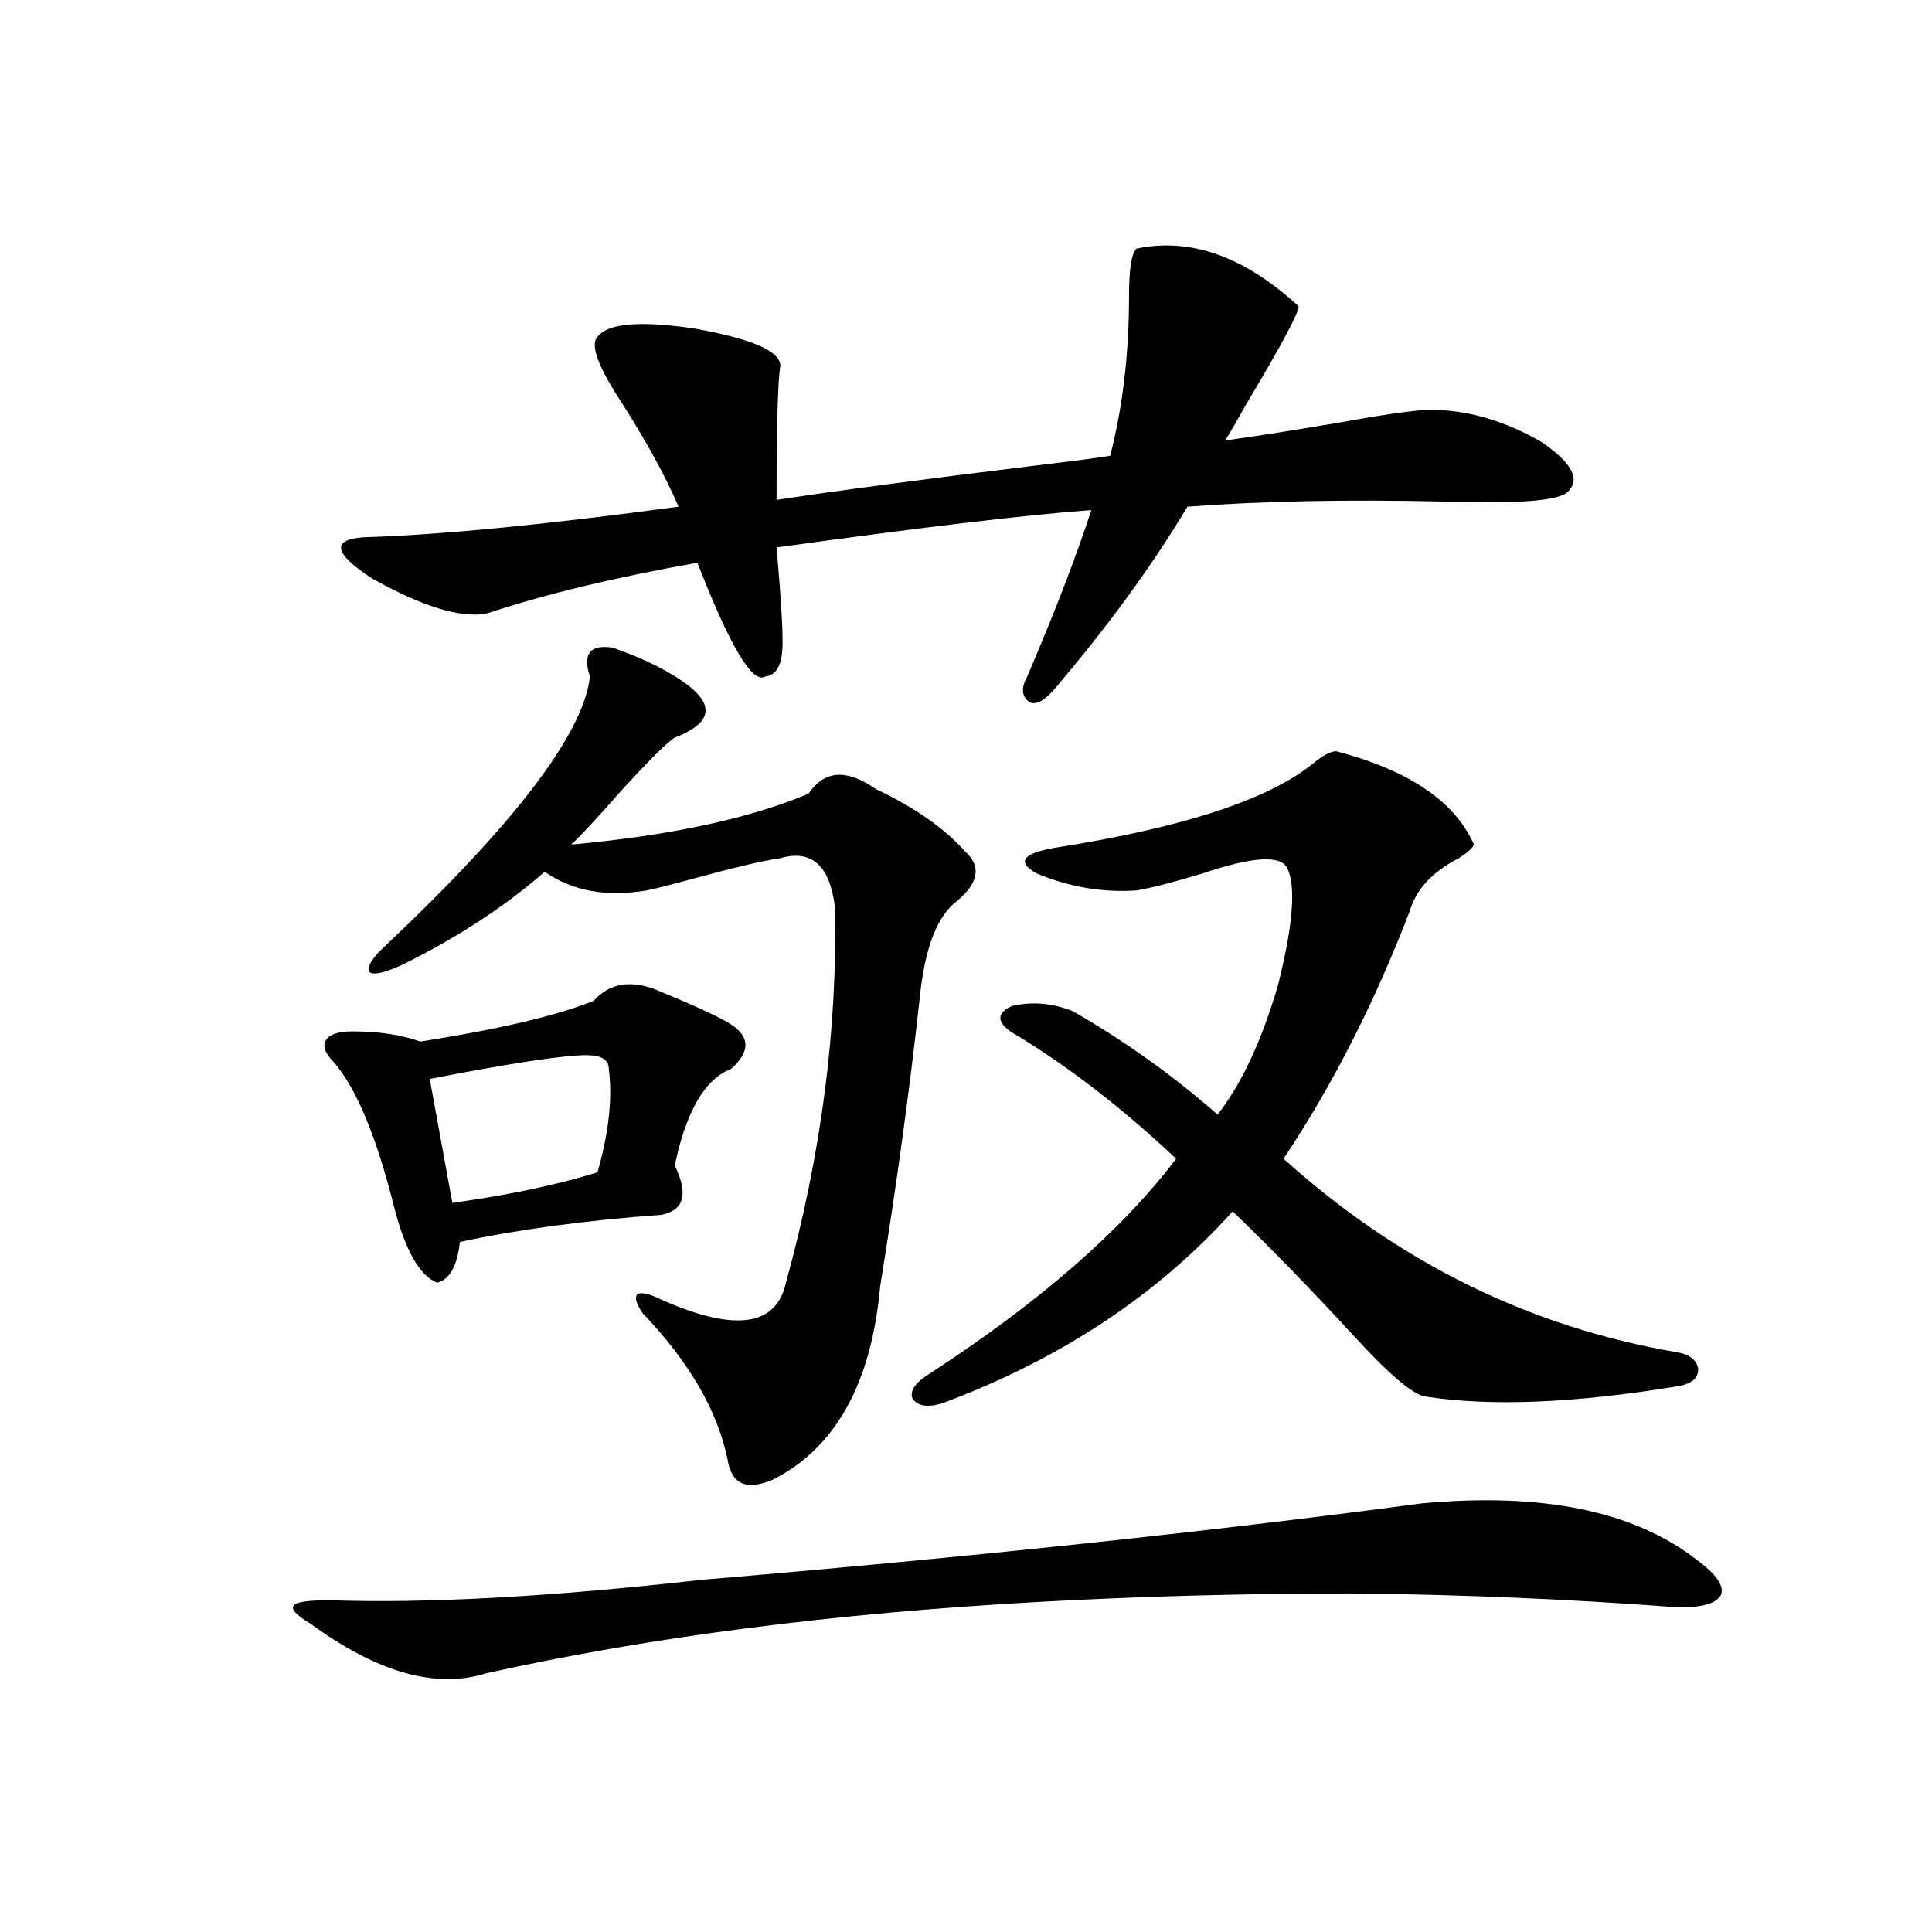
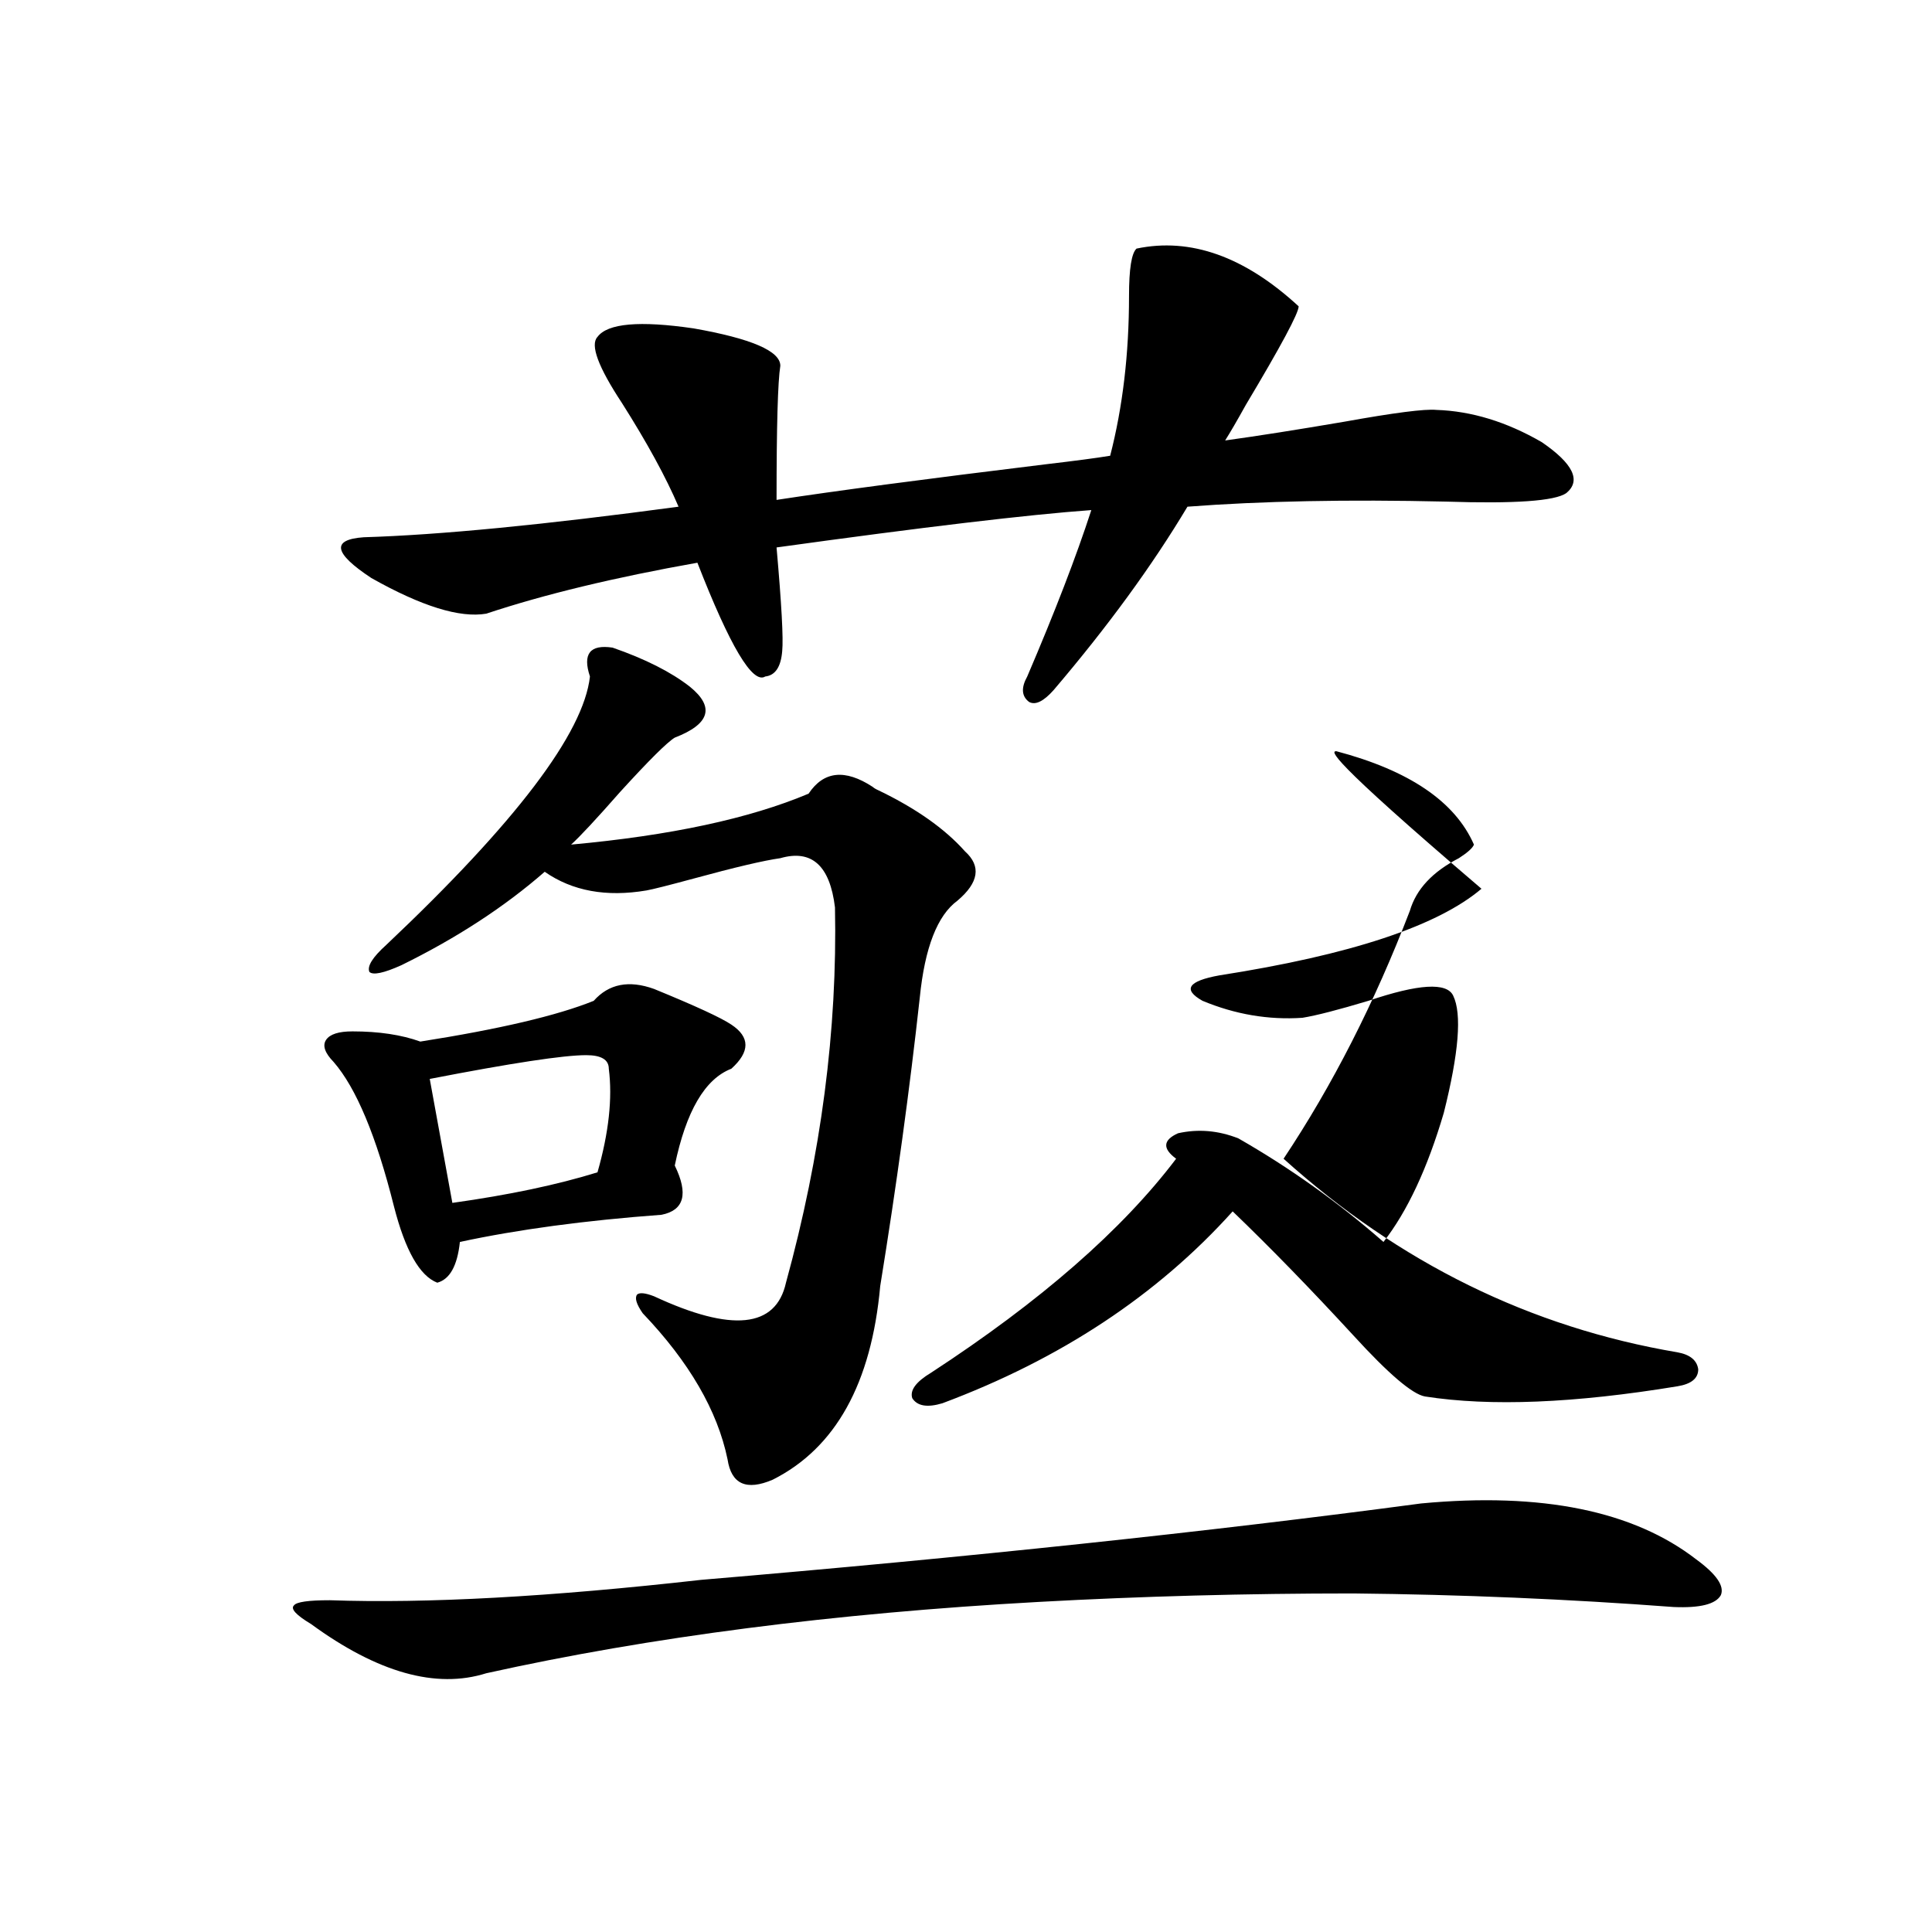
<svg xmlns="http://www.w3.org/2000/svg" version="1.1" id="图层_1" x="0px" y="0px" width="1000px" height="1000px" viewBox="0 0 1000 1000" enable-background="new 0 0 1000 1000" xml:space="preserve">
-   <path d="M735.592,778.18c62.438-5.851,109.906,3.817,142.436,29.004c10.396,7.622,14.634,13.774,12.683,18.457  c-2.607,4.683-10.731,6.729-24.39,6.152c-54.633-4.106-109.921-6.454-165.85-7.031c-55.288,0-109.601,1.456-162.923,4.395  c-106.019,5.851-201.306,18.155-285.847,36.914c-26.021,8.198-56.264-0.302-90.729-25.488c-7.805-4.696-10.731-7.91-8.78-9.668  c1.296-1.758,7.469-2.637,18.536-2.637c50.075,1.758,114.144-1.758,192.19-10.547C501.452,806.017,625.671,792.833,735.592,778.18z   M307.31,518.023c7.805-8.789,18.201-10.835,31.219-6.152c21.463,8.789,34.786,14.941,39.999,18.457  c9.756,6.454,9.756,14.063,0,22.852c-13.658,5.273-23.414,21.973-29.268,50.098c7.149,14.653,4.878,23.153-6.829,25.488  c-39.679,2.938-74.48,7.622-104.388,14.063c-1.311,12.305-5.213,19.336-11.707,21.094c-9.116-3.516-16.585-16.699-22.438-39.551  c-9.116-36.323-19.512-61.222-31.219-74.707c-4.558-4.683-5.854-8.487-3.902-11.426c1.951-2.925,6.494-4.395,13.658-4.395  c13.658,0,25.365,1.758,35.121,5.273C258.531,532.677,288.438,525.646,307.31,518.023z M588.279,128.668  c27.957-5.851,55.928,4.105,83.9,29.883c0,3.516-9.115,20.517-27.316,50.977c-4.558,8.212-8.14,14.364-10.731,18.457  c16.905-2.335,37.392-5.563,61.462-9.668c26.006-4.684,41.95-6.729,47.804-6.152c18.201,0.59,36.417,6.152,54.633,16.699  c16.25,11.137,20.487,19.926,12.683,26.367c-5.854,4.105-26.676,5.575-62.438,4.395c-50.73-1.168-95.287-0.289-133.655,2.637  c-18.216,30.474-41.31,62.114-69.267,94.922c-5.213,5.864-9.436,7.91-12.683,6.152c-3.902-2.925-4.238-7.319-0.976-13.184  c14.299-33.398,25.365-62.101,33.17-86.133c-32.53,2.348-86.827,8.789-162.923,19.336c2.591,29.306,3.567,47.173,2.927,53.613  c-0.656,8.212-3.582,12.606-8.78,13.184c-6.509,4.106-18.216-15.519-35.121-58.887c-42.926,7.622-79.358,16.411-109.266,26.367  c-13.658,2.349-33.505-3.804-59.511-18.457c-19.512-12.882-20.823-19.913-3.902-21.094c39.023-1.167,93.321-6.44,162.923-15.82  c-6.509-15.23-16.265-33.097-29.268-53.613c-12.363-18.746-16.585-30.172-12.683-34.277c5.198-7.031,21.783-8.487,49.755-4.395  c29.908,5.273,44.877,11.728,44.877,19.336c-1.311,8.212-1.951,31.352-1.951,69.434c30.563-4.684,77.071-10.836,139.509-18.457  c14.954-1.758,26.006-3.214,33.17-4.395c6.494-25.187,9.756-52.734,9.756-82.617C584.376,139.215,585.672,131.016,588.279,128.668z   M317.066,335.211c16.905,5.864,30.243,12.606,39.999,20.215c13.003,10.547,10.396,19.336-7.805,26.367  c-3.902,2.349-13.338,11.728-28.292,28.125c-12.363,14.063-20.823,23.153-25.365,27.246c51.371-4.683,92.345-13.472,122.924-26.367  c7.805-11.714,18.856-12.882,33.17-3.516c0.64,0.591,1.616,1.181,2.927,1.758c19.512,9.38,34.466,19.927,44.877,31.641  c8.445,7.622,7.149,16.122-3.902,25.488c-10.411,7.622-16.92,24.321-19.512,50.098c-5.213,47.461-12.042,97.271-20.487,149.414  c-4.558,50.399-23.094,83.798-55.608,100.195c-13.658,5.864-21.463,2.349-23.414-10.547c-5.213-25.187-19.847-50.386-43.901-75.586  c-3.262-4.683-4.238-7.91-2.927-9.668c1.296-1.167,4.222-0.879,8.78,0.879c40.319,18.759,63.078,16.411,68.291-7.031  c18.201-66.206,26.661-130.957,25.365-194.238c-2.607-21.671-12.042-30.171-28.292-25.488c-8.46,1.181-23.414,4.696-44.877,10.547  c-13.018,3.516-21.143,5.575-24.39,6.152c-20.823,3.516-38.383,0.302-52.682-9.668c-20.823,18.169-45.532,34.277-74.145,48.34  c-9.116,4.106-14.634,5.273-16.585,3.516c-1.311-2.925,1.616-7.608,8.78-14.063c66.98-63.281,102.101-109.562,105.363-138.867  C301.457,338.438,305.359,333.453,317.066,335.211z M303.408,546.148c-11.707,0-38.703,4.106-80.974,12.305l11.707,64.16  c29.268-4.093,54.297-9.366,75.12-15.82c5.854-20.503,7.805-38.37,5.854-53.613C315.115,548.497,311.212,546.148,303.408,546.148z   M691.691,388.824c37.713,9.97,61.462,26.079,71.218,48.34c-0.656,1.758-3.262,4.106-7.805,7.031  c-13.658,7.031-22.118,16.122-25.365,27.246c-18.216,47.461-39.999,90.239-65.364,128.32  c59.831,53.915,127.802,87.313,203.897,100.195c6.494,1.181,10.076,4.106,10.731,8.789c0,4.696-3.582,7.622-10.731,8.789  c-53.337,8.789-96.918,10.547-130.729,5.273c-6.509-1.167-18.871-11.714-37.072-31.641c-22.118-24.019-42.926-45.401-62.438-64.16  c-39.023,43.368-89.114,76.465-150.24,99.316c-7.805,2.349-13.018,1.47-15.609-2.637c-1.311-4.093,1.951-8.487,9.756-13.184  c56.584-36.914,98.854-73.828,126.826-110.742c-28.627-26.944-57.24-48.917-85.852-65.918c-7.164-5.273-6.829-9.668,0.976-13.184  c10.396-2.335,20.807-1.456,31.219,2.637c26.661,15.243,51.706,33.11,75.12,53.613c12.347-15.82,22.759-38.081,31.219-66.797  c7.805-31.05,9.421-51.265,4.878-60.645c-3.262-7.031-17.896-6.152-43.901,2.637c-15.609,4.696-26.996,7.622-34.146,8.789  c-17.561,1.181-34.801-1.758-51.706-8.789c-10.411-5.851-7.485-10.245,8.78-13.184c67.635-10.547,112.833-25.488,135.606-44.824  C685.502,390.582,689.084,388.824,691.691,388.824z" />
+   <path d="M735.592,778.18c62.438-5.851,109.906,3.817,142.436,29.004c10.396,7.622,14.634,13.774,12.683,18.457  c-2.607,4.683-10.731,6.729-24.39,6.152c-54.633-4.106-109.921-6.454-165.85-7.031c-55.288,0-109.601,1.456-162.923,4.395  c-106.019,5.851-201.306,18.155-285.847,36.914c-26.021,8.198-56.264-0.302-90.729-25.488c-7.805-4.696-10.731-7.91-8.78-9.668  c1.296-1.758,7.469-2.637,18.536-2.637c50.075,1.758,114.144-1.758,192.19-10.547C501.452,806.017,625.671,792.833,735.592,778.18z   M307.31,518.023c7.805-8.789,18.201-10.835,31.219-6.152c21.463,8.789,34.786,14.941,39.999,18.457  c9.756,6.454,9.756,14.063,0,22.852c-13.658,5.273-23.414,21.973-29.268,50.098c7.149,14.653,4.878,23.153-6.829,25.488  c-39.679,2.938-74.48,7.622-104.388,14.063c-1.311,12.305-5.213,19.336-11.707,21.094c-9.116-3.516-16.585-16.699-22.438-39.551  c-9.116-36.323-19.512-61.222-31.219-74.707c-4.558-4.683-5.854-8.487-3.902-11.426c1.951-2.925,6.494-4.395,13.658-4.395  c13.658,0,25.365,1.758,35.121,5.273C258.531,532.677,288.438,525.646,307.31,518.023z M588.279,128.668  c27.957-5.851,55.928,4.105,83.9,29.883c0,3.516-9.115,20.517-27.316,50.977c-4.558,8.212-8.14,14.364-10.731,18.457  c16.905-2.335,37.392-5.563,61.462-9.668c26.006-4.684,41.95-6.729,47.804-6.152c18.201,0.59,36.417,6.152,54.633,16.699  c16.25,11.137,20.487,19.926,12.683,26.367c-5.854,4.105-26.676,5.575-62.438,4.395c-50.73-1.168-95.287-0.289-133.655,2.637  c-18.216,30.474-41.31,62.114-69.267,94.922c-5.213,5.864-9.436,7.91-12.683,6.152c-3.902-2.925-4.238-7.319-0.976-13.184  c14.299-33.398,25.365-62.101,33.17-86.133c-32.53,2.348-86.827,8.789-162.923,19.336c2.591,29.306,3.567,47.173,2.927,53.613  c-0.656,8.212-3.582,12.606-8.78,13.184c-6.509,4.106-18.216-15.519-35.121-58.887c-42.926,7.622-79.358,16.411-109.266,26.367  c-13.658,2.349-33.505-3.804-59.511-18.457c-19.512-12.882-20.823-19.913-3.902-21.094c39.023-1.167,93.321-6.44,162.923-15.82  c-6.509-15.23-16.265-33.097-29.268-53.613c-12.363-18.746-16.585-30.172-12.683-34.277c5.198-7.031,21.783-8.487,49.755-4.395  c29.908,5.273,44.877,11.728,44.877,19.336c-1.311,8.212-1.951,31.352-1.951,69.434c30.563-4.684,77.071-10.836,139.509-18.457  c14.954-1.758,26.006-3.214,33.17-4.395c6.494-25.187,9.756-52.734,9.756-82.617C584.376,139.215,585.672,131.016,588.279,128.668z   M317.066,335.211c16.905,5.864,30.243,12.606,39.999,20.215c13.003,10.547,10.396,19.336-7.805,26.367  c-3.902,2.349-13.338,11.728-28.292,28.125c-12.363,14.063-20.823,23.153-25.365,27.246c51.371-4.683,92.345-13.472,122.924-26.367  c7.805-11.714,18.856-12.882,33.17-3.516c0.64,0.591,1.616,1.181,2.927,1.758c19.512,9.38,34.466,19.927,44.877,31.641  c8.445,7.622,7.149,16.122-3.902,25.488c-10.411,7.622-16.92,24.321-19.512,50.098c-5.213,47.461-12.042,97.271-20.487,149.414  c-4.558,50.399-23.094,83.798-55.608,100.195c-13.658,5.864-21.463,2.349-23.414-10.547c-5.213-25.187-19.847-50.386-43.901-75.586  c-3.262-4.683-4.238-7.91-2.927-9.668c1.296-1.167,4.222-0.879,8.78,0.879c40.319,18.759,63.078,16.411,68.291-7.031  c18.201-66.206,26.661-130.957,25.365-194.238c-2.607-21.671-12.042-30.171-28.292-25.488c-8.46,1.181-23.414,4.696-44.877,10.547  c-13.018,3.516-21.143,5.575-24.39,6.152c-20.823,3.516-38.383,0.302-52.682-9.668c-20.823,18.169-45.532,34.277-74.145,48.34  c-9.116,4.106-14.634,5.273-16.585,3.516c-1.311-2.925,1.616-7.608,8.78-14.063c66.98-63.281,102.101-109.562,105.363-138.867  C301.457,338.438,305.359,333.453,317.066,335.211z M303.408,546.148c-11.707,0-38.703,4.106-80.974,12.305l11.707,64.16  c29.268-4.093,54.297-9.366,75.12-15.82c5.854-20.503,7.805-38.37,5.854-53.613C315.115,548.497,311.212,546.148,303.408,546.148z   M691.691,388.824c37.713,9.97,61.462,26.079,71.218,48.34c-0.656,1.758-3.262,4.106-7.805,7.031  c-13.658,7.031-22.118,16.122-25.365,27.246c-18.216,47.461-39.999,90.239-65.364,128.32  c59.831,53.915,127.802,87.313,203.897,100.195c6.494,1.181,10.076,4.106,10.731,8.789c0,4.696-3.582,7.622-10.731,8.789  c-53.337,8.789-96.918,10.547-130.729,5.273c-6.509-1.167-18.871-11.714-37.072-31.641c-22.118-24.019-42.926-45.401-62.438-64.16  c-39.023,43.368-89.114,76.465-150.24,99.316c-7.805,2.349-13.018,1.47-15.609-2.637c-1.311-4.093,1.951-8.487,9.756-13.184  c56.584-36.914,98.854-73.828,126.826-110.742c-7.164-5.273-6.829-9.668,0.976-13.184  c10.396-2.335,20.807-1.456,31.219,2.637c26.661,15.243,51.706,33.11,75.12,53.613c12.347-15.82,22.759-38.081,31.219-66.797  c7.805-31.05,9.421-51.265,4.878-60.645c-3.262-7.031-17.896-6.152-43.901,2.637c-15.609,4.696-26.996,7.622-34.146,8.789  c-17.561,1.181-34.801-1.758-51.706-8.789c-10.411-5.851-7.485-10.245,8.78-13.184c67.635-10.547,112.833-25.488,135.606-44.824  C685.502,390.582,689.084,388.824,691.691,388.824z" />
</svg>